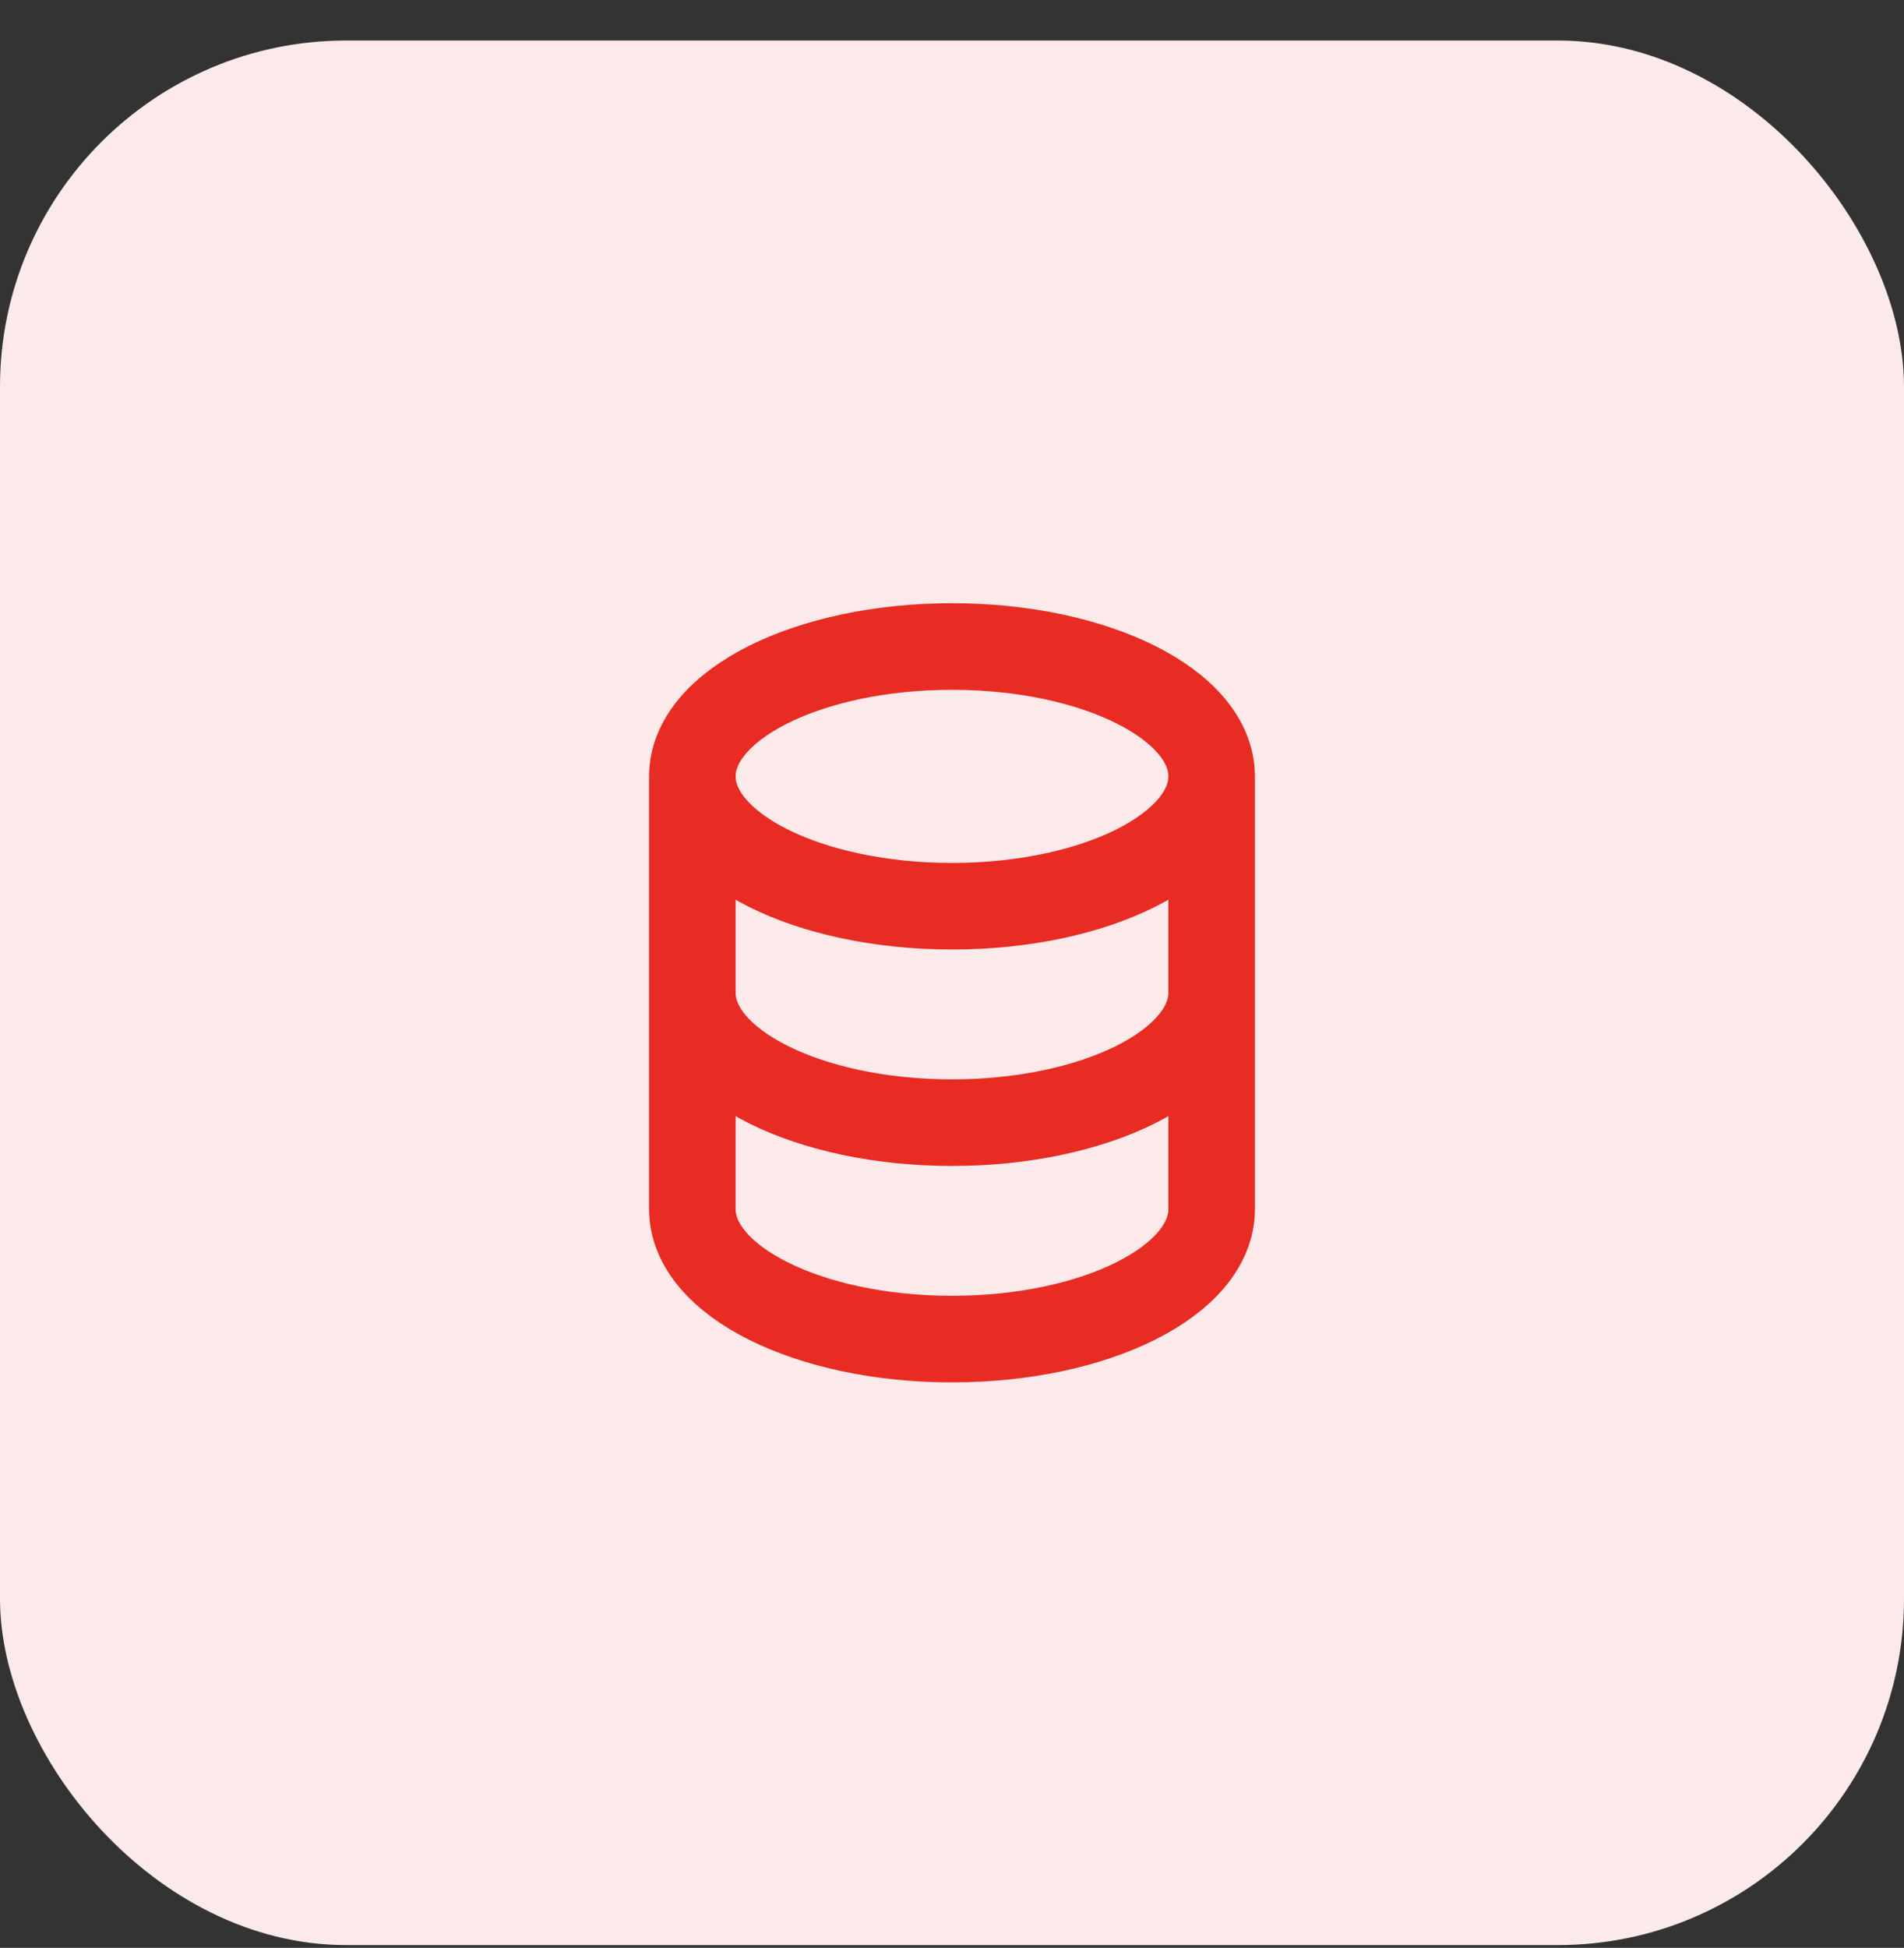
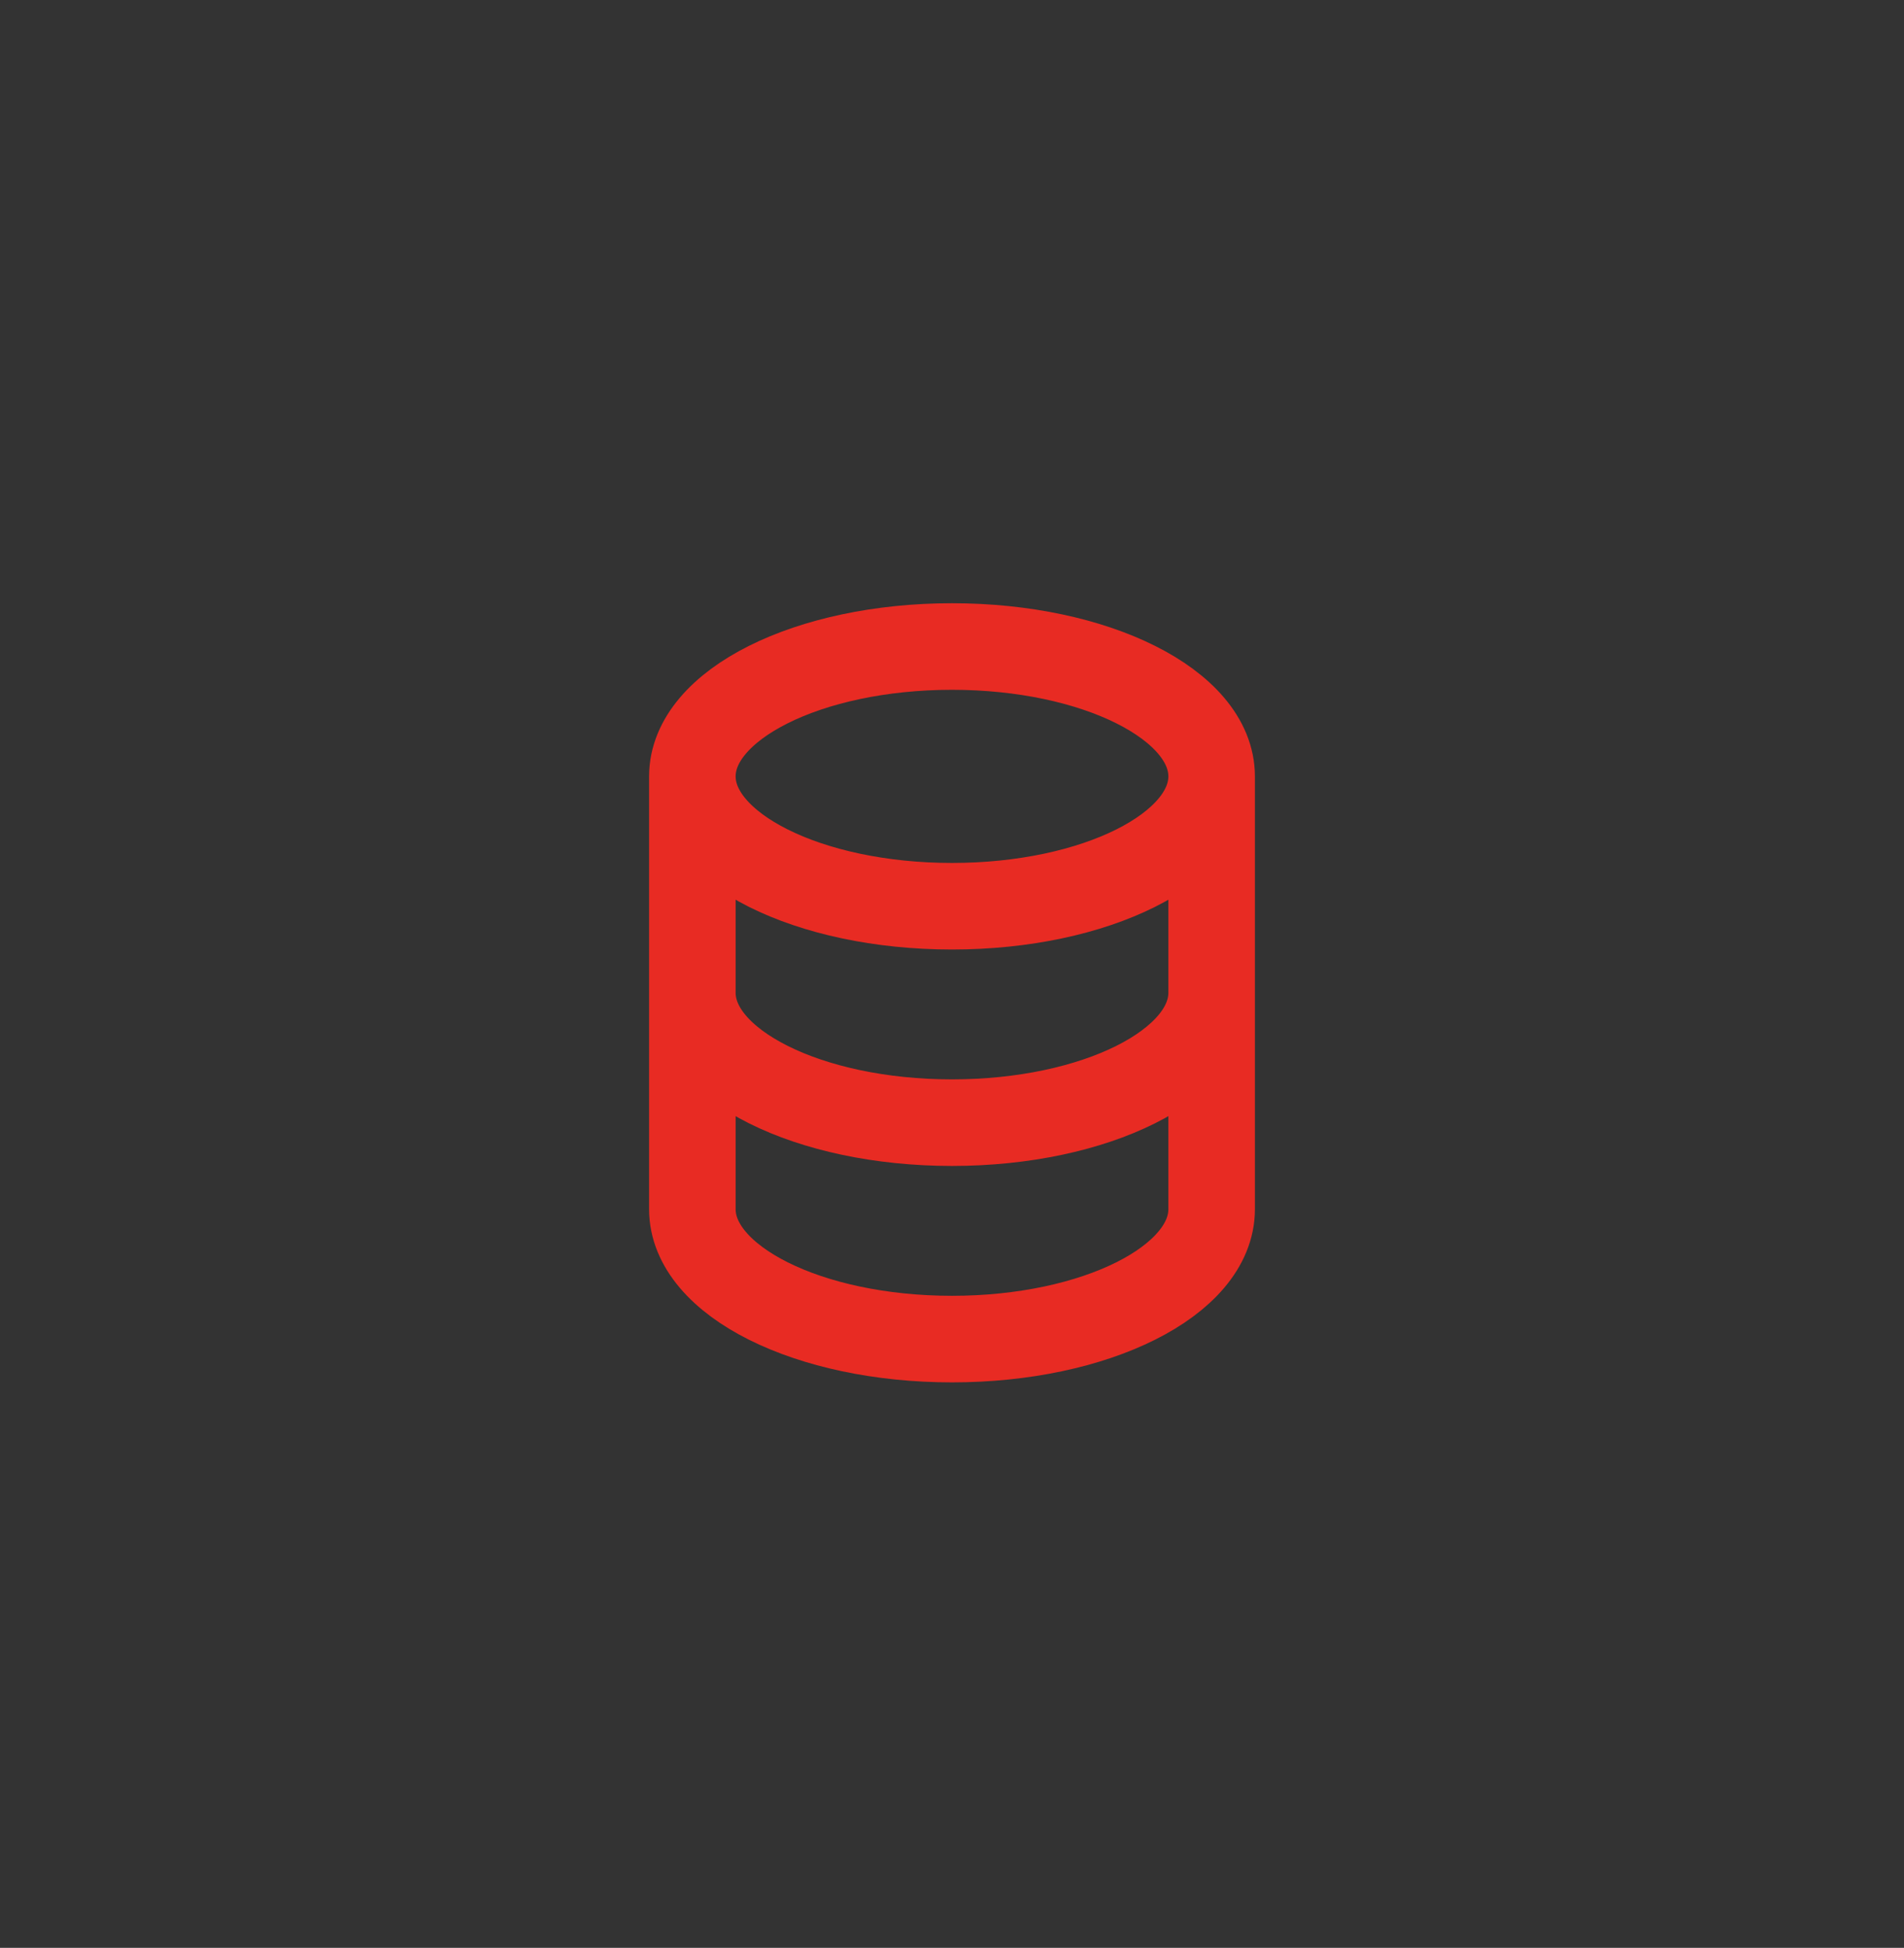
<svg xmlns="http://www.w3.org/2000/svg" width="44" height="45" viewBox="0 0 44 45" fill="none">
  <rect x="0" y="0" width="44" height="45" fill="#333333" stroke="none" />
-   <rect y="0.936" width="44" height="44" rx="8" fill="#FCE9E9" />
  <path d="M28 22.936V27.936C28 29.593 25.314 30.936 22 30.936C18.686 30.936 16 29.593 16 27.936V22.936M28 22.936V17.936M28 22.936C28 24.593 25.314 25.936 22 25.936C18.686 25.936 16 24.593 16 22.936M28 17.936C28 16.279 25.314 14.936 22 14.936C18.686 14.936 16 16.279 16 17.936M28 17.936C28 19.593 25.314 20.936 22 20.936C18.686 20.936 16 19.593 16 17.936M16 22.936V17.936" stroke="#E82B23" stroke-width="2" stroke-linecap="round" stroke-linejoin="round" />
</svg>